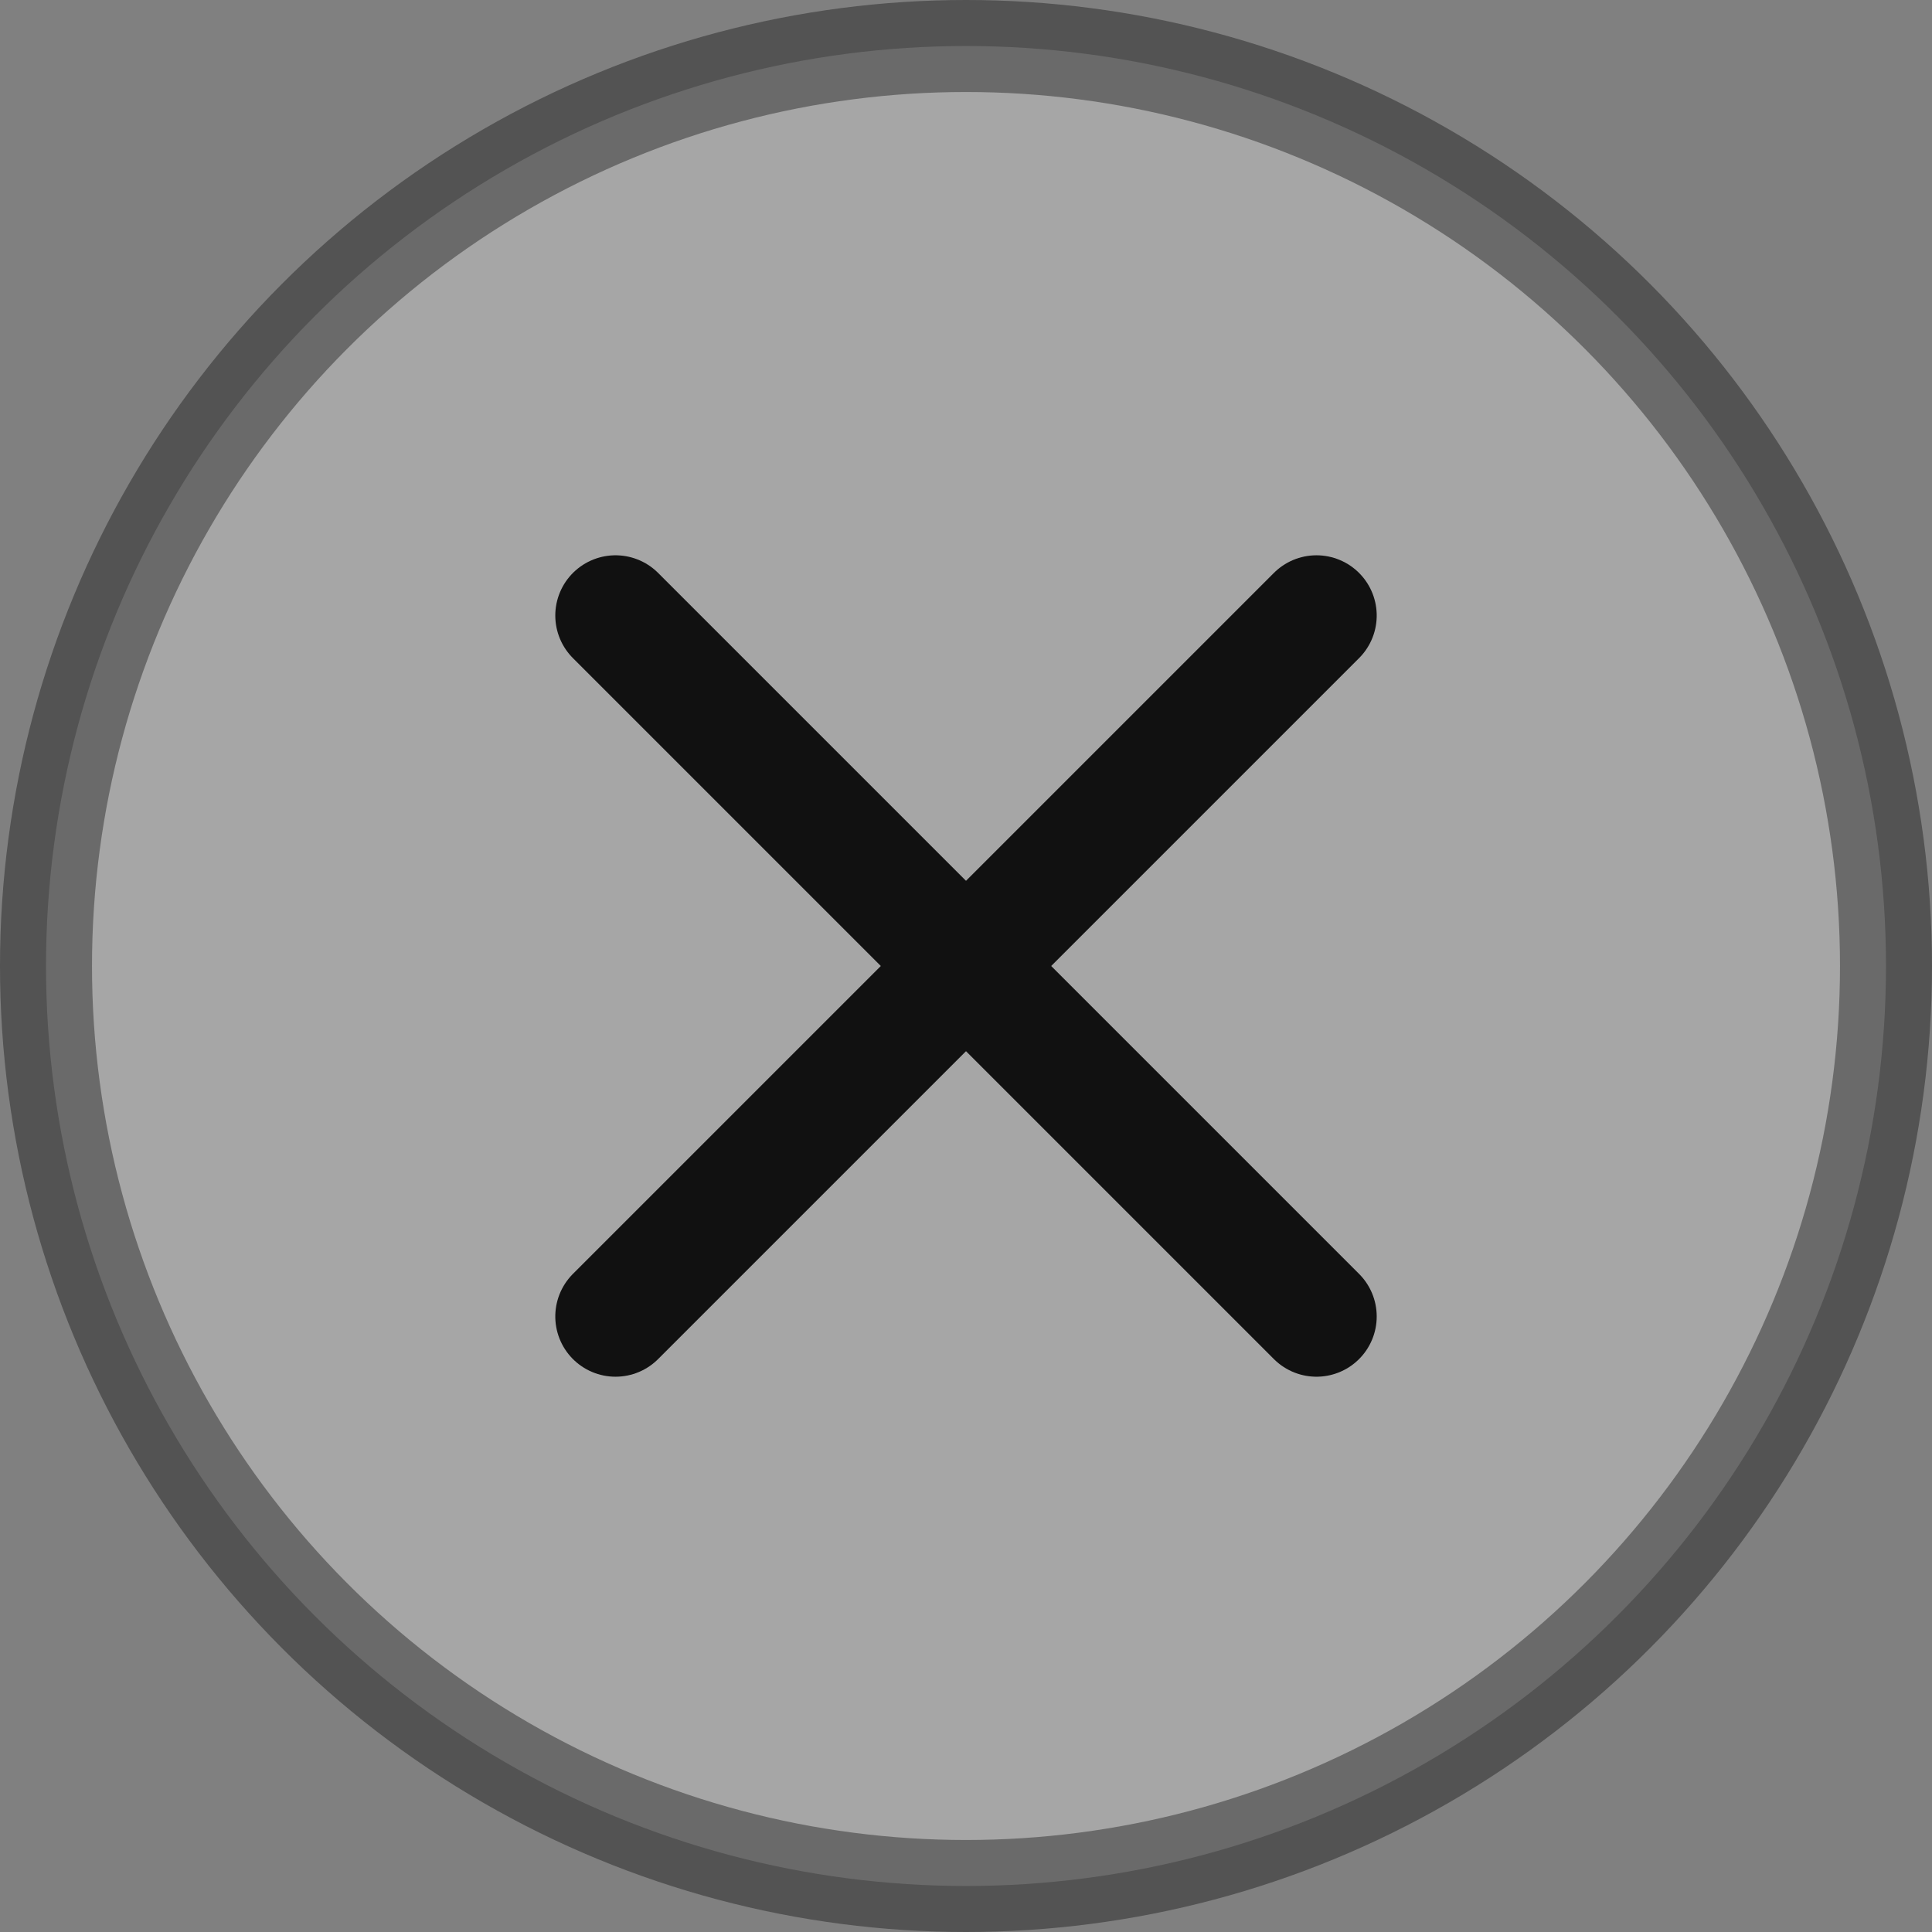
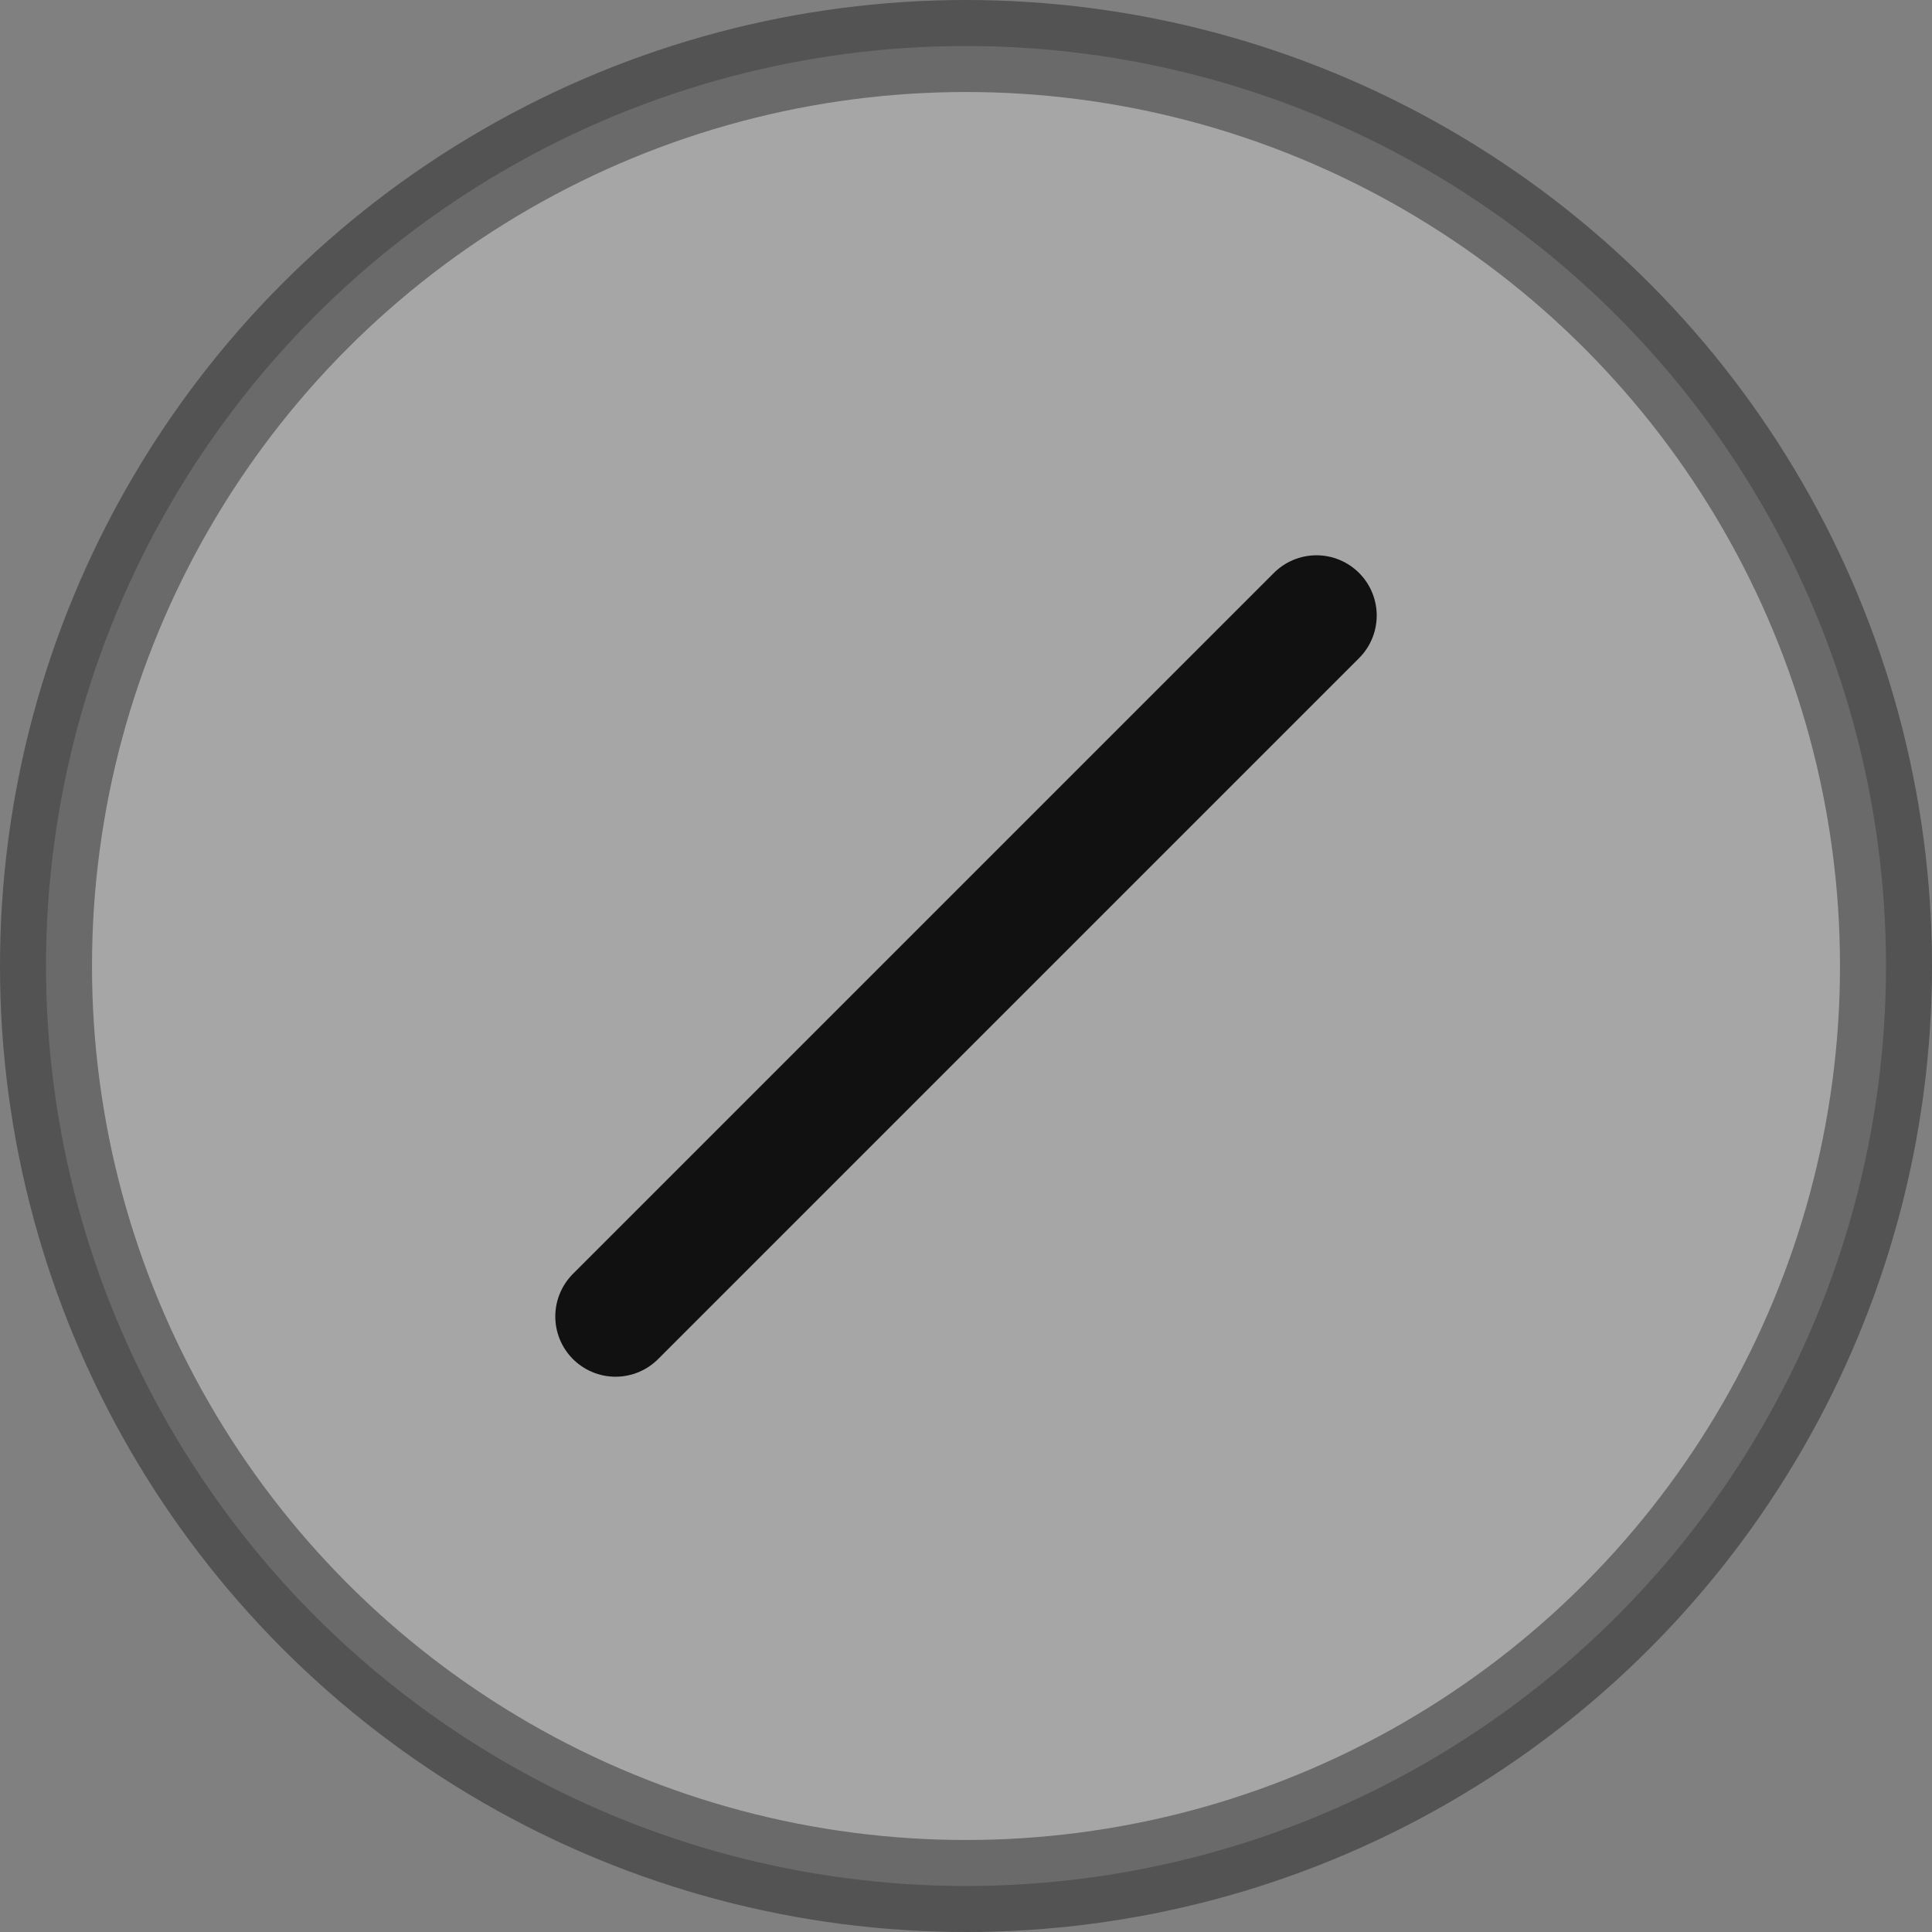
<svg xmlns="http://www.w3.org/2000/svg" width="42px" height="42px" viewBox="0 0 42 42" version="1.1">
  <rect x="0" y="0" width="42" height="42" fill="#808080" stroke="none" />
  <title>关闭</title>
  <g id="pc端" stroke="none" stroke-width="1" fill="none" fill-rule="evenodd">
    <g id="02-视频播放页" transform="translate(-2003, -631)" stroke="#111111">
      <g id="关闭" transform="translate(2003, 631)">
        <circle id="椭圆形" stroke-opacity="0.4" stroke-width="2" fill-opacity="0.3" fill="#FFFFFF" cx="21" cy="21" r="20" />
        <g id="编组-5" transform="translate(13, 13)" stroke-linecap="round" stroke-width="2.619">
-           <line x1="0.381" y1="0.381" x2="15.619" y2="15.619" id="直线-2" />
          <line x1="0.381" y1="0.381" x2="15.619" y2="15.619" id="直线-2备份" transform="translate(8, 8) rotate(-90) translate(-8, -8) " />
        </g>
      </g>
    </g>
  </g>
</svg>